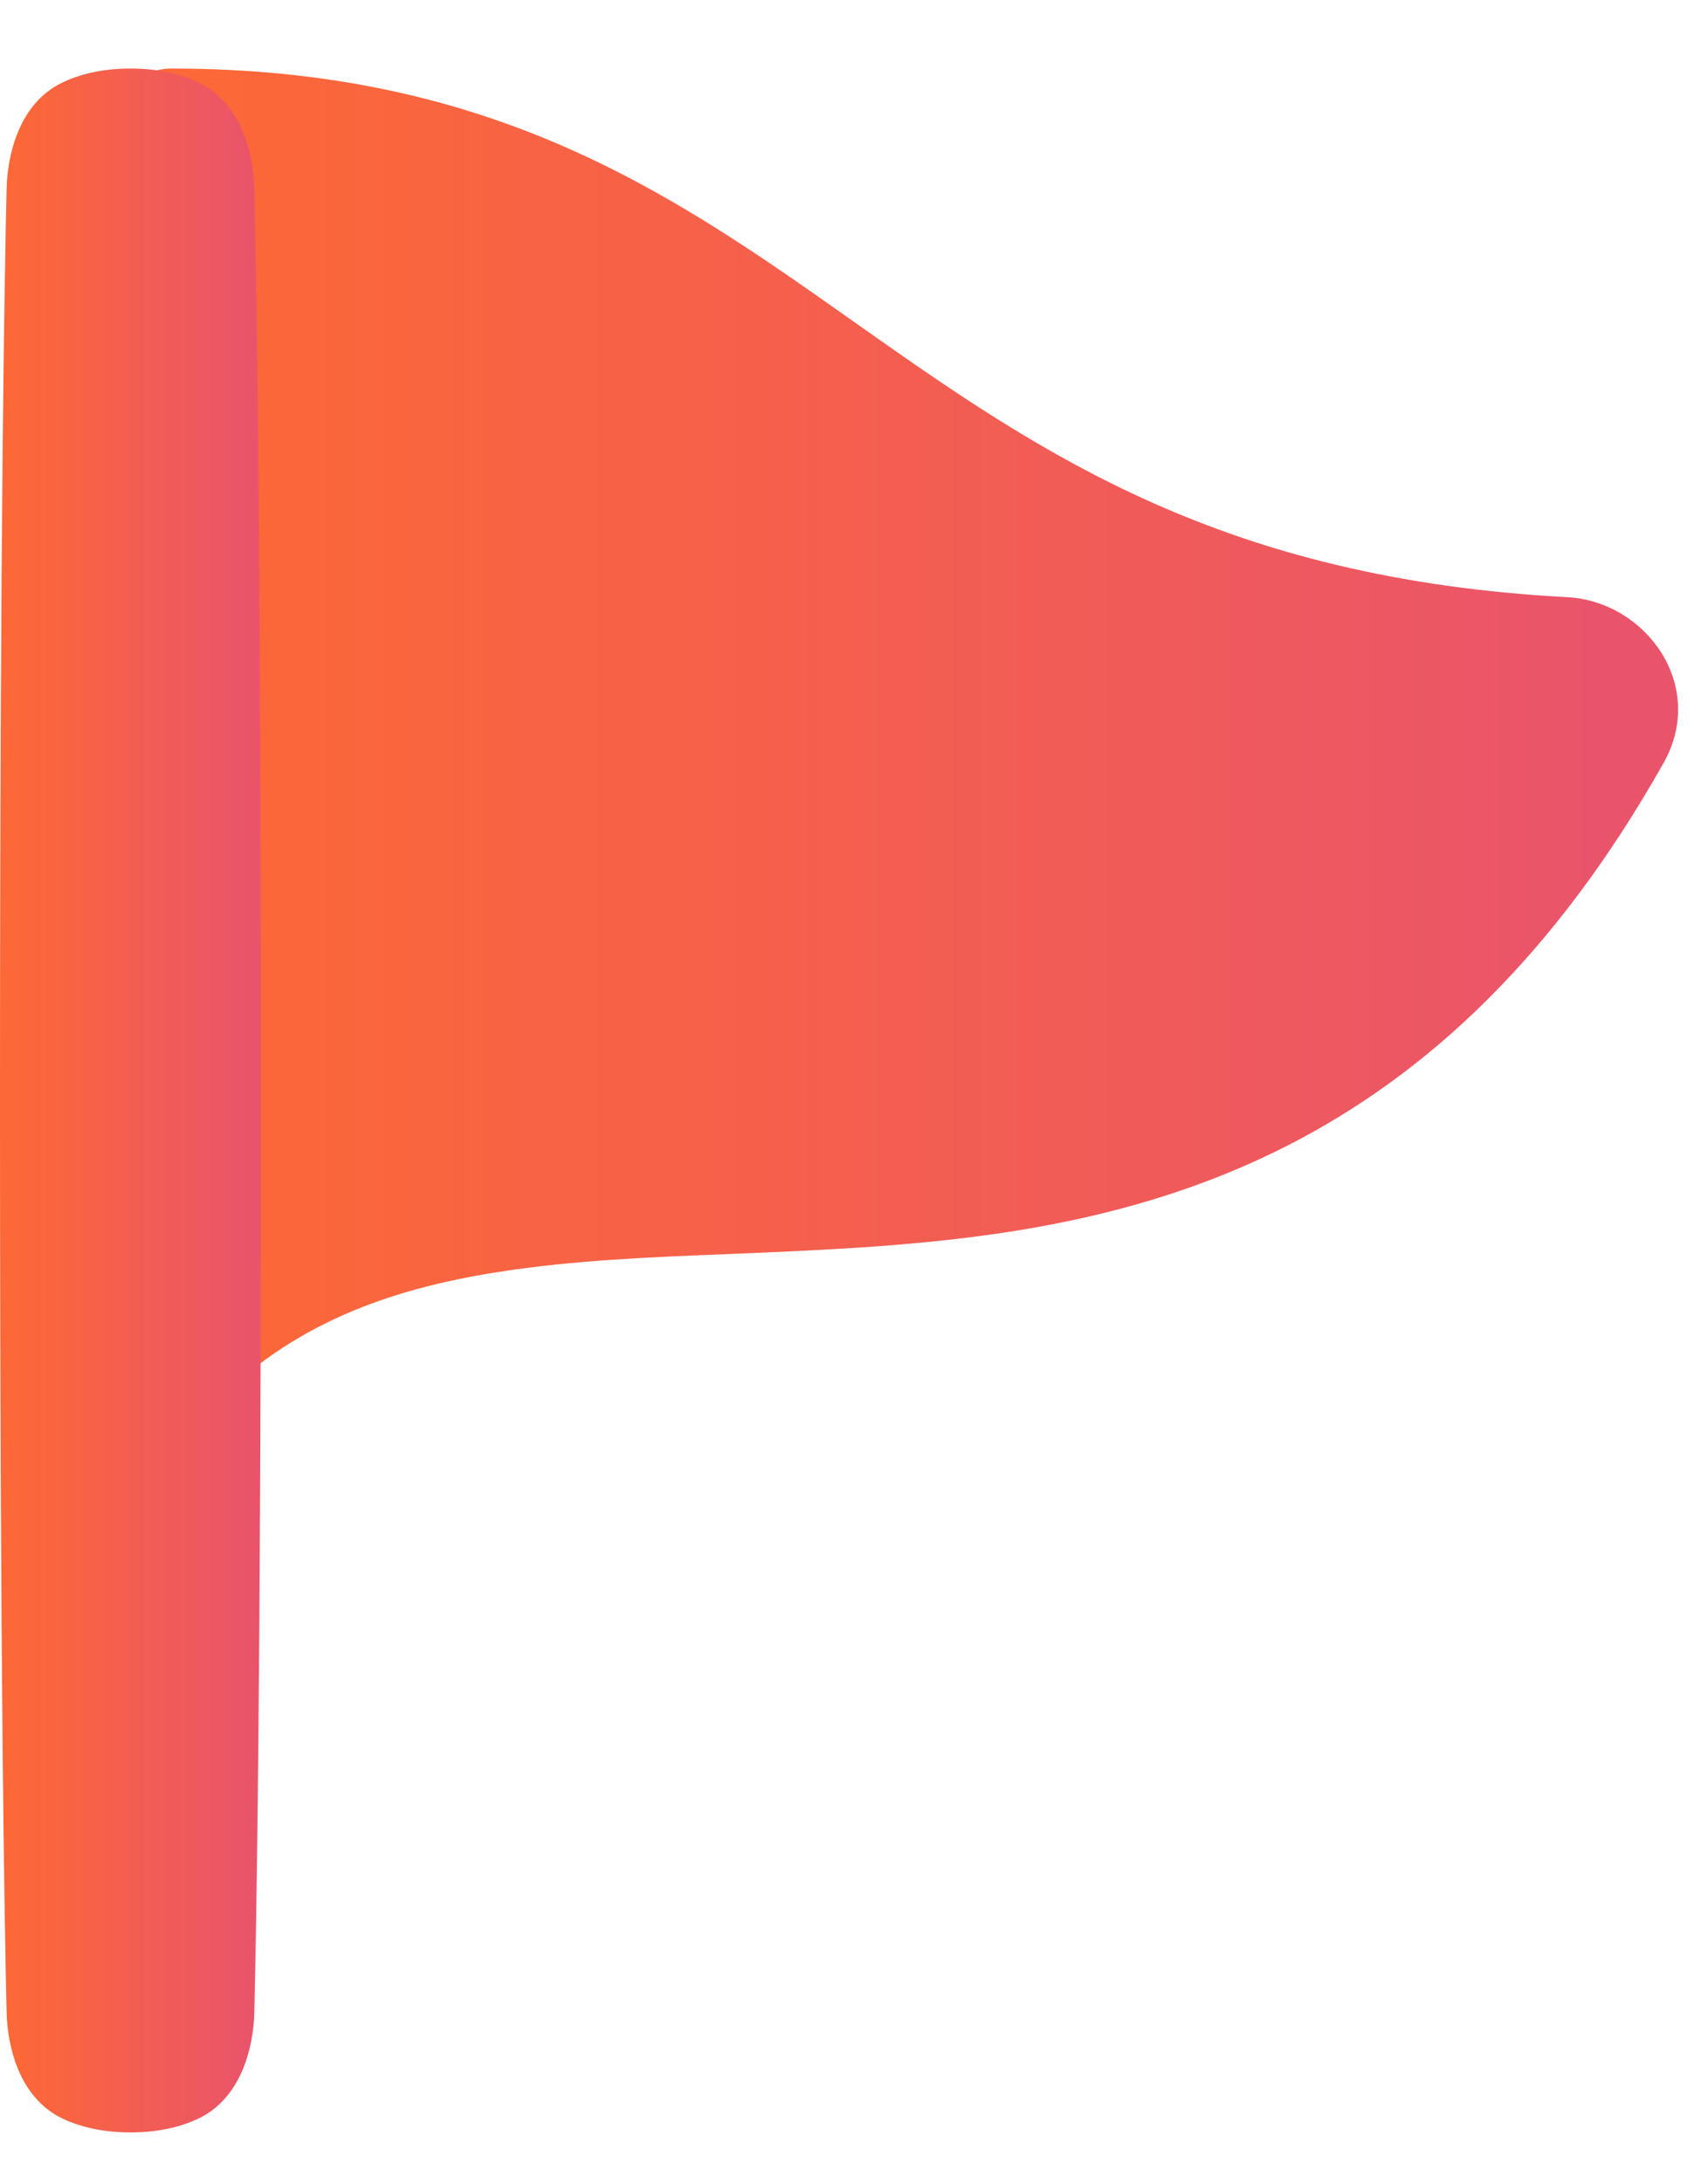
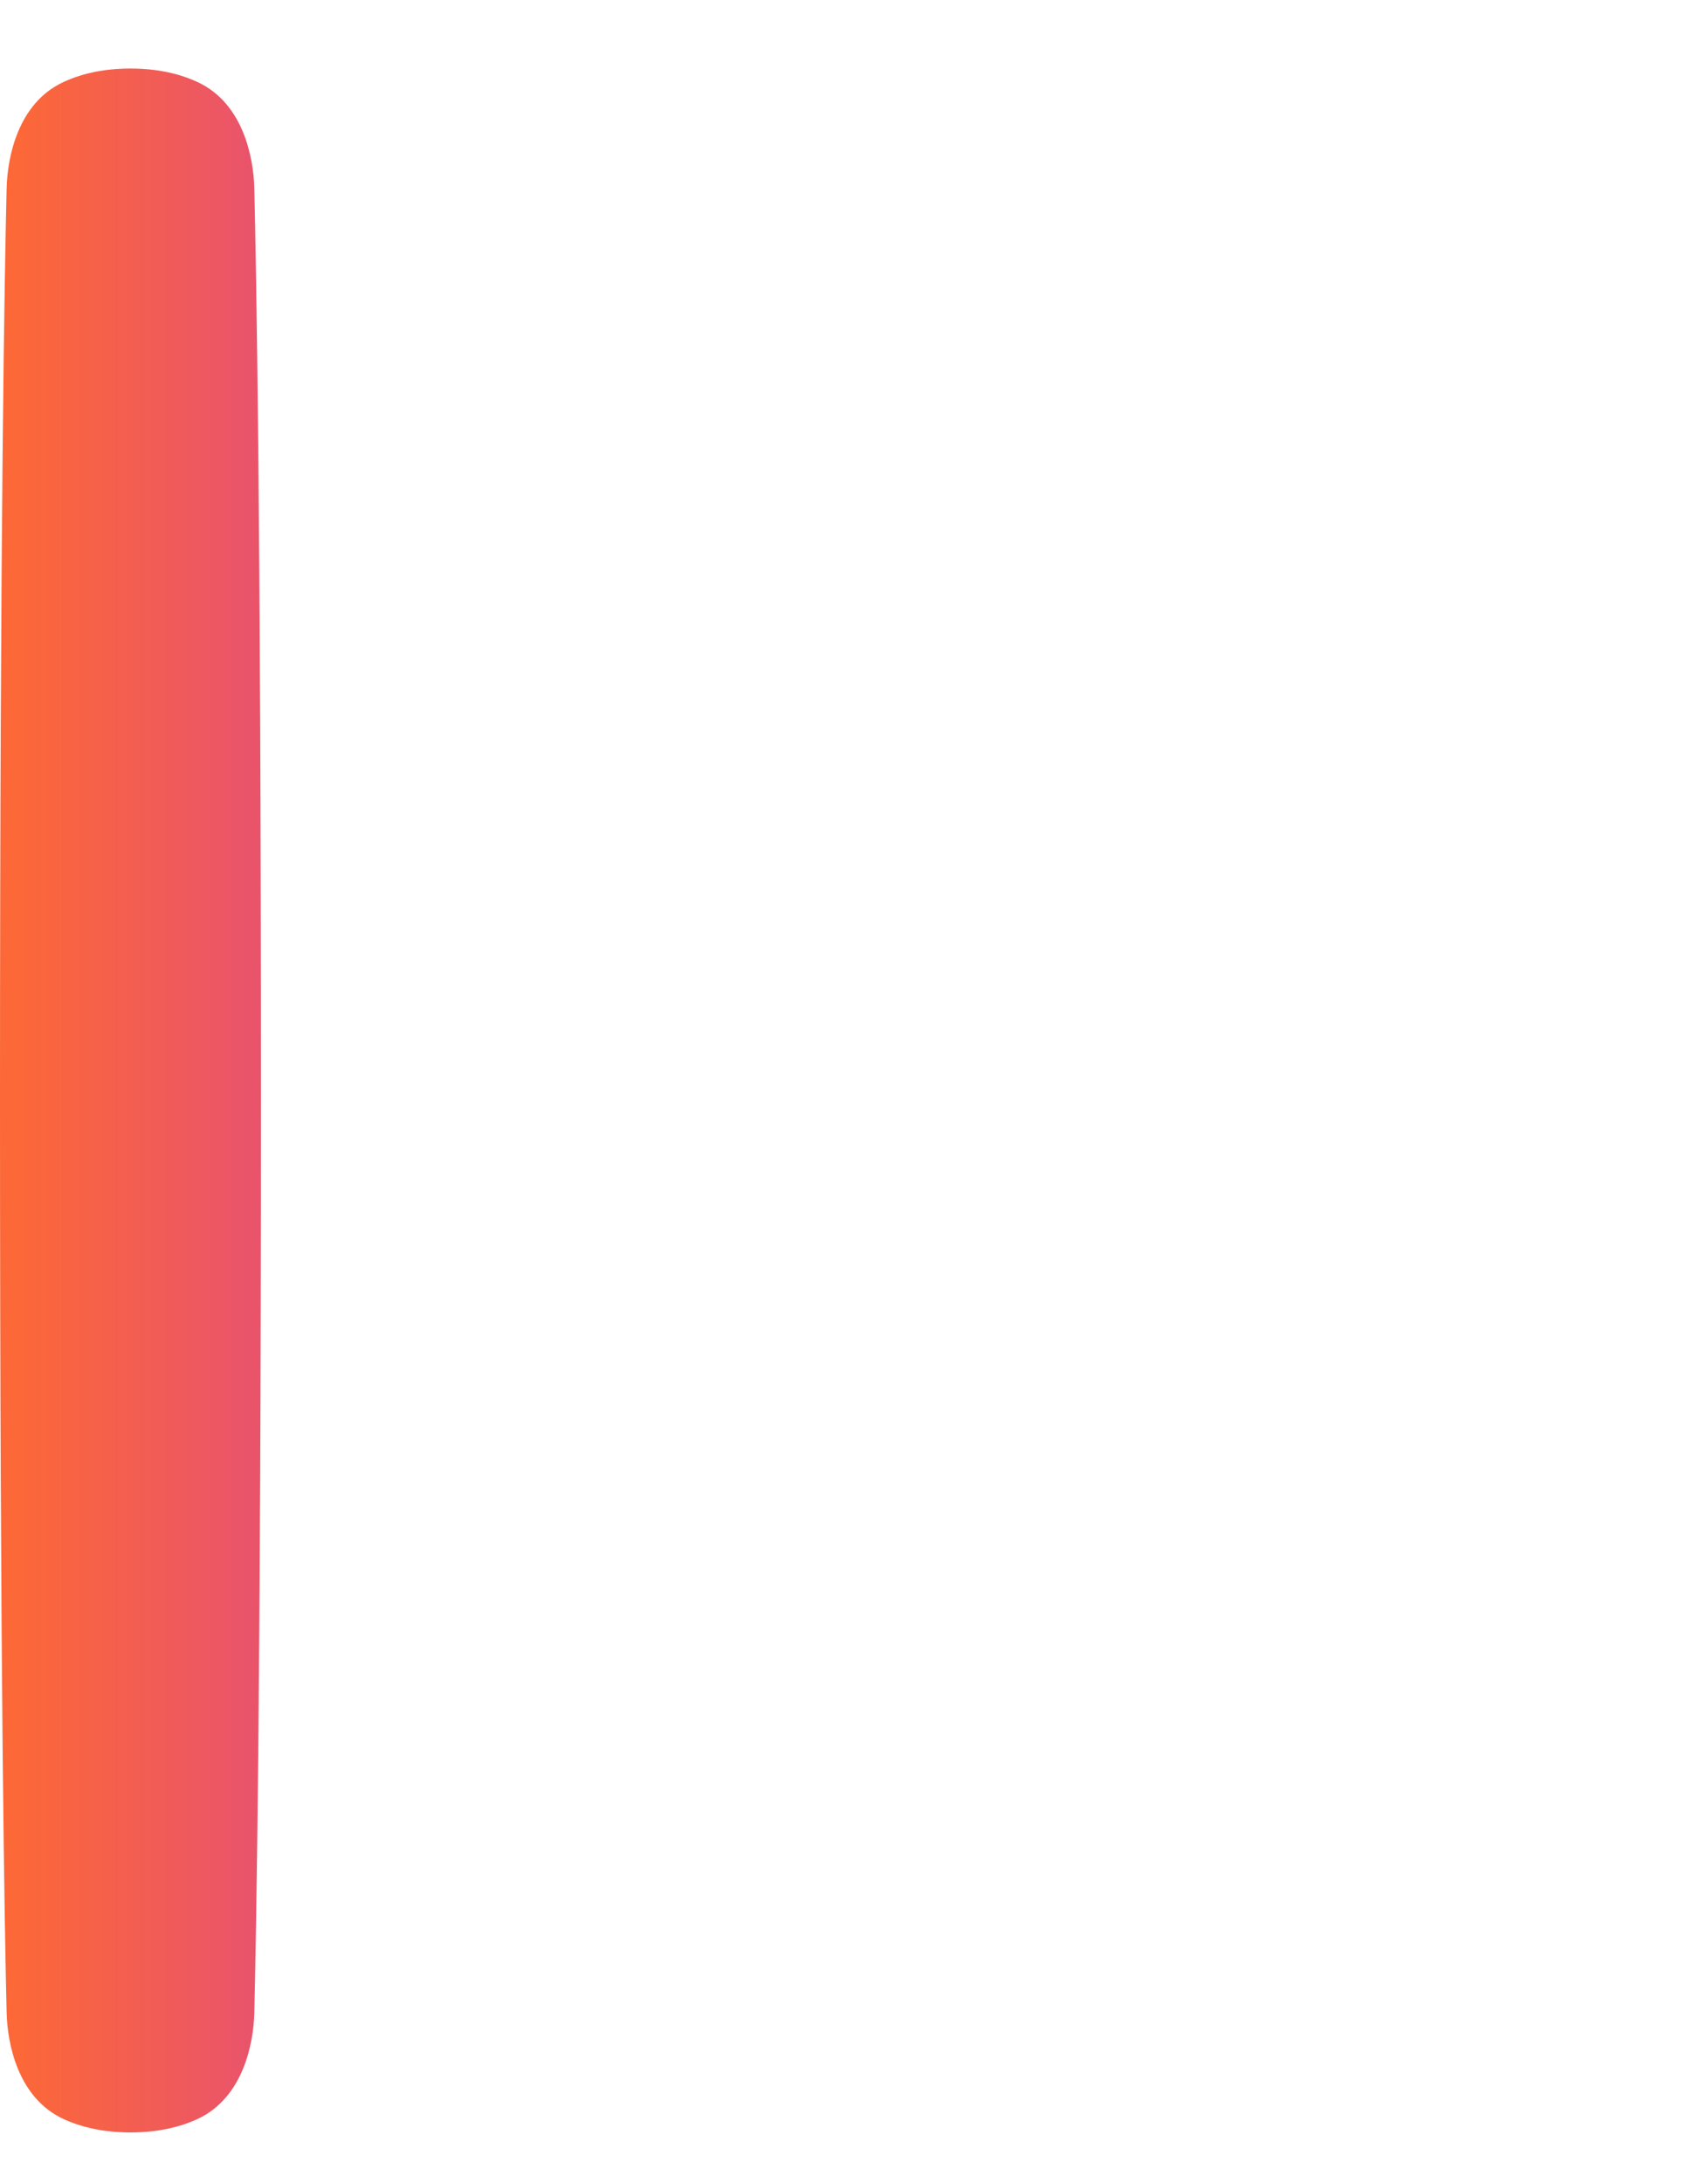
<svg xmlns="http://www.w3.org/2000/svg" width="18" height="23" viewBox="0 0 18 23" fill="none">
-   <path d="M1.805 0.722C1.645 0.722 1.492 0.785 1.379 0.897C1.267 1.008 1.203 1.159 1.203 1.317V14.396C1.203 14.638 1.352 14.856 1.58 14.947C1.807 15.038 2.068 14.983 2.238 14.808C3.065 13.96 4.074 13.583 5.257 13.399C6.042 13.276 6.84 13.244 7.696 13.21C8.184 13.19 8.689 13.169 9.222 13.131C10.64 13.029 12.142 12.799 13.584 12.06C15.036 11.315 16.38 10.079 17.531 8.039C17.994 7.22 17.342 6.335 16.518 6.291C12.9 6.099 10.984 4.788 9.107 3.466L8.995 3.387C7.122 2.065 5.218 0.722 1.805 0.722Z" fill="url(#paint0_linear_1704_31118)" />
  <path d="M0 11.593C0 5.439 0.05 2.805 0.07 1.979C0.078 1.664 0.185 1.09 0.665 0.866C0.85 0.779 1.084 0.722 1.375 0.722C1.666 0.722 1.9 0.779 2.085 0.866C2.565 1.09 2.672 1.664 2.68 1.979C2.7 2.805 2.75 5.439 2.75 11.593C2.75 17.747 2.7 20.381 2.68 21.208C2.672 21.522 2.565 22.096 2.085 22.321C1.9 22.407 1.666 22.464 1.375 22.464C1.084 22.464 0.85 22.407 0.665 22.321C0.185 22.096 0.078 21.522 0.07 21.208C0.05 20.381 0 17.747 0 11.593Z" fill="url(#paint1_linear_1704_31118)" />
  <defs>
    <linearGradient id="paint0_linear_1704_31118" x1="17.042" y1="8.006" x2="2.193" y2="8.006" gradientUnits="userSpaceOnUse">
      <stop stop-color="#EA546B" />
      <stop offset="1" stop-color="#FC6837" />
    </linearGradient>
    <linearGradient id="paint1_linear_1704_31118" x1="2.643" y1="11.822" x2="0.165" y2="11.822" gradientUnits="userSpaceOnUse">
      <stop stop-color="#EA546B" />
      <stop offset="1" stop-color="#FC6837" />
    </linearGradient>
  </defs>
</svg>